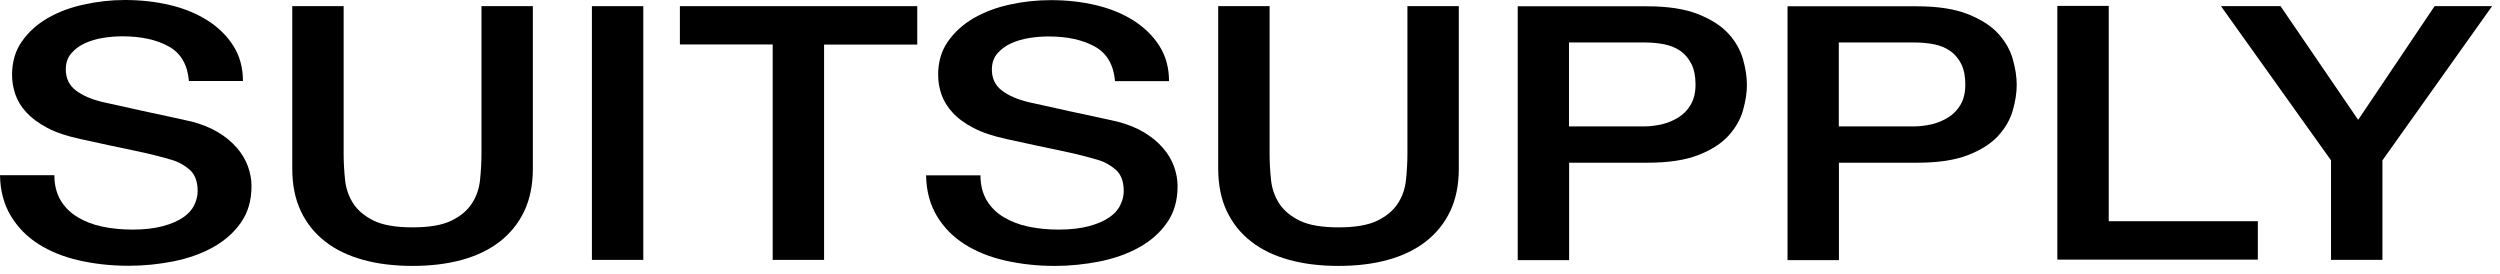
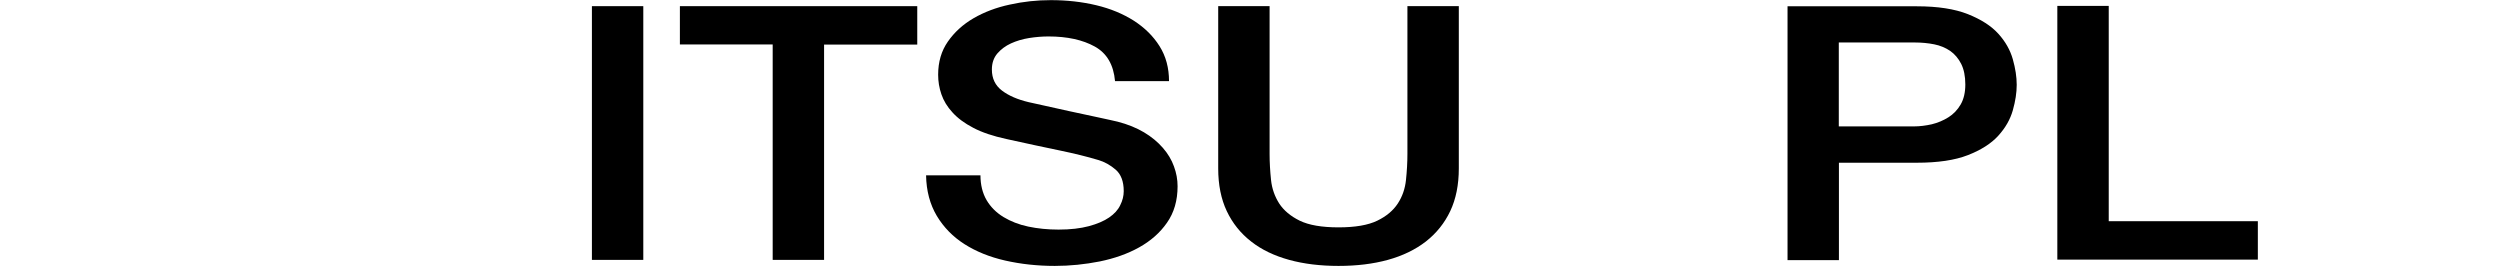
<svg xmlns="http://www.w3.org/2000/svg" width="301" height="33" viewBox="0 0 301 33" fill="none">
-   <path d="M6.547 21.091C6.547 22.259 6.797 23.254 7.281 24.091C7.766 24.912 8.438 25.59 9.312 26.127C10.172 26.648 11.172 27.043 12.297 27.28C13.422 27.517 14.641 27.643 15.953 27.643C17.375 27.643 18.578 27.501 19.594 27.232C20.594 26.964 21.406 26.617 22.031 26.19C22.656 25.764 23.109 25.275 23.375 24.706C23.656 24.154 23.797 23.586 23.797 23.017C23.797 21.849 23.469 20.981 22.828 20.428C22.188 19.876 21.484 19.481 20.719 19.26C19.406 18.865 17.875 18.486 16.125 18.123C14.375 17.76 12.219 17.302 9.656 16.734C8.062 16.387 6.734 15.945 5.688 15.392C4.625 14.824 3.797 14.208 3.172 13.529C2.547 12.851 2.109 12.124 1.844 11.351C1.578 10.577 1.453 9.788 1.453 8.999C1.453 7.451 1.844 6.125 2.625 5.004C3.406 3.884 4.438 2.936 5.719 2.194C7 1.452 8.453 0.9 10.078 0.553C11.703 0.189 13.359 0 15.016 0C16.953 0 18.781 0.205 20.5 0.616C22.219 1.026 23.719 1.658 25.016 2.479C26.312 3.315 27.344 4.326 28.109 5.541C28.875 6.757 29.25 8.162 29.25 9.756H22.75C22.578 7.783 21.766 6.394 20.312 5.589C18.859 4.783 17 4.373 14.75 4.373C13.984 4.373 13.203 4.436 12.406 4.562C11.609 4.689 10.875 4.91 10.219 5.21C9.562 5.51 9.016 5.92 8.578 6.425C8.141 6.946 7.922 7.578 7.922 8.351C7.922 9.441 8.328 10.277 9.141 10.893C9.953 11.509 11.016 11.966 12.344 12.282C12.484 12.314 13.031 12.424 13.984 12.645C14.938 12.851 16 13.087 17.188 13.356C18.359 13.608 19.516 13.861 20.641 14.098C21.766 14.335 22.578 14.524 23.062 14.634C24.281 14.95 25.328 15.376 26.234 15.913C27.141 16.45 27.891 17.081 28.5 17.776C29.109 18.471 29.562 19.228 29.844 20.018C30.141 20.823 30.281 21.612 30.281 22.417C30.281 24.122 29.859 25.59 29 26.806C28.156 28.022 27.031 29 25.641 29.774C24.25 30.548 22.672 31.1 20.906 31.463C19.141 31.811 17.344 32 15.5 32C13.391 32 11.391 31.779 9.516 31.353C7.641 30.927 6.016 30.263 4.625 29.379C3.234 28.495 2.125 27.359 1.297 25.985C0.469 24.596 0.031 22.97 0 21.091H6.547Z" fill="black" />
  <path d="M118.047 21.091C118.047 22.26 118.297 23.254 118.781 24.091C119.266 24.912 119.938 25.591 120.813 26.127C121.672 26.648 122.672 27.043 123.797 27.28C124.922 27.517 126.141 27.643 127.453 27.643C128.875 27.643 130.078 27.501 131.094 27.232C132.094 26.964 132.906 26.617 133.531 26.191C134.156 25.764 134.609 25.275 134.875 24.706C135.156 24.154 135.297 23.586 135.297 23.017C135.297 21.849 134.969 20.981 134.328 20.428C133.688 19.876 132.984 19.481 132.219 19.26C130.906 18.865 129.375 18.486 127.625 18.123C125.875 17.76 123.719 17.302 121.156 16.734C119.562 16.387 118.234 15.945 117.188 15.392C116.125 14.84 115.297 14.224 114.672 13.529C114.047 12.851 113.609 12.124 113.344 11.351C113.078 10.577 112.953 9.804 112.953 8.999C112.953 7.451 113.344 6.125 114.125 5.005C114.906 3.884 115.938 2.936 117.219 2.194C118.5 1.452 119.953 0.9 121.578 0.553C123.203 0.19 124.859 0.016 126.516 0.016C128.453 0.016 130.281 0.221 132 0.632C133.719 1.042 135.219 1.673 136.516 2.494C137.813 3.331 138.844 4.341 139.609 5.557C140.375 6.773 140.75 8.178 140.75 9.772H134.25C134.078 7.799 133.266 6.41 131.812 5.604C130.359 4.799 128.5 4.389 126.25 4.389C125.484 4.389 124.703 4.452 123.906 4.578C123.109 4.705 122.375 4.926 121.719 5.226C121.063 5.525 120.516 5.936 120.078 6.441C119.641 6.962 119.422 7.594 119.422 8.367C119.422 9.456 119.828 10.293 120.641 10.909C121.453 11.524 122.516 11.982 123.844 12.298C123.984 12.33 124.531 12.44 125.484 12.661C126.437 12.866 127.5 13.103 128.688 13.372C129.859 13.624 131.016 13.877 132.141 14.114C133.266 14.35 134.078 14.54 134.563 14.65C135.781 14.966 136.828 15.392 137.734 15.929C138.641 16.466 139.391 17.097 140 17.792C140.609 18.486 141.063 19.244 141.344 20.034C141.641 20.839 141.781 21.628 141.781 22.433C141.781 24.138 141.359 25.606 140.5 26.822C139.656 28.038 138.531 29.016 137.141 29.79C135.75 30.564 134.172 31.116 132.406 31.479C130.641 31.826 128.844 32.016 127 32.016C124.891 32.016 122.891 31.795 121.016 31.369C119.141 30.942 117.516 30.279 116.125 29.395C114.734 28.511 113.625 27.375 112.797 26.001C111.969 24.612 111.531 22.986 111.5 21.107H118.047V21.091Z" fill="black" />
-   <path d="M35.188 0.742H41.375V18.534C41.375 19.56 41.438 20.602 41.547 21.66C41.656 22.717 42 23.665 42.531 24.501C43.078 25.338 43.906 26.032 45 26.569C46.109 27.106 47.656 27.374 49.672 27.374C51.688 27.374 53.234 27.106 54.344 26.569C55.453 26.032 56.266 25.338 56.812 24.501C57.359 23.665 57.688 22.717 57.797 21.66C57.906 20.602 57.969 19.56 57.969 18.534V0.742H64.156V20.286C64.156 22.244 63.812 23.964 63.125 25.417C62.438 26.869 61.453 28.085 60.188 29.079C58.922 30.058 57.391 30.8 55.609 31.29C53.828 31.779 51.844 32.016 49.672 32.016C47.5 32.016 45.516 31.779 43.734 31.29C41.953 30.8 40.422 30.074 39.156 29.079C37.891 28.101 36.906 26.869 36.219 25.417C35.531 23.964 35.188 22.244 35.188 20.286V0.742Z" fill="black" />
  <path d="M71.266 0.742H77.453V31.29H71.266V0.742Z" fill="black" />
  <path d="M81.859 0.742H110.438V5.367H99.219V31.29H93.031V5.352H81.859V0.742Z" fill="black" />
  <path d="M146.672 0.742H152.859V18.534C152.859 19.56 152.922 20.602 153.031 21.66C153.141 22.717 153.484 23.665 154.016 24.501C154.562 25.338 155.391 26.032 156.484 26.569C157.594 27.106 159.141 27.374 161.156 27.374C163.172 27.374 164.719 27.106 165.828 26.569C166.937 26.032 167.75 25.338 168.297 24.501C168.844 23.665 169.172 22.717 169.281 21.66C169.391 20.602 169.453 19.56 169.453 18.534V0.742H175.641V20.286C175.641 22.244 175.297 23.964 174.609 25.417C173.922 26.869 172.938 28.085 171.672 29.079C170.406 30.058 168.875 30.8 167.094 31.29C165.312 31.779 163.344 32.016 161.156 32.016C158.984 32.016 157 31.779 155.219 31.29C153.437 30.8 151.906 30.074 150.641 29.079C149.375 28.101 148.391 26.869 147.703 25.417C147.016 23.964 146.672 22.244 146.672 20.286V0.742Z" fill="black" />
-   <path d="M182.734 0.758H198.313C200.813 0.758 202.859 1.074 204.453 1.705C206.031 2.337 207.25 3.11 208.109 4.057C208.969 5.004 209.547 6.031 209.859 7.136C210.172 8.241 210.328 9.267 210.328 10.214C210.328 11.161 210.172 12.172 209.859 13.277C209.547 14.382 208.969 15.392 208.109 16.34C207.25 17.287 206.031 18.06 204.453 18.676C202.875 19.292 200.828 19.592 198.313 19.592H188.922V31.321H182.734V0.758ZM188.922 15.219H197.969C198.656 15.219 199.375 15.124 200.094 14.966C200.813 14.792 201.484 14.508 202.094 14.129C202.703 13.75 203.203 13.229 203.578 12.582C203.953 11.935 204.141 11.13 204.141 10.167C204.141 9.172 203.969 8.336 203.641 7.688C203.313 7.041 202.859 6.504 202.313 6.125C201.75 5.746 201.109 5.478 200.391 5.336C199.672 5.194 198.891 5.115 198.063 5.115H188.906V15.219H188.922Z" fill="black" />
  <path d="M215.219 0.758H230.797C233.297 0.758 235.344 1.074 236.938 1.705C238.516 2.337 239.734 3.11 240.594 4.057C241.453 5.004 242.031 6.031 242.344 7.136C242.656 8.241 242.812 9.267 242.812 10.214C242.812 11.161 242.656 12.172 242.344 13.277C242.031 14.382 241.453 15.392 240.594 16.34C239.734 17.287 238.516 18.06 236.938 18.676C235.359 19.292 233.313 19.592 230.797 19.592H221.406V31.321H215.219V0.758ZM221.406 15.219H230.453C231.141 15.219 231.859 15.124 232.578 14.966C233.297 14.792 233.969 14.508 234.578 14.129C235.188 13.75 235.688 13.229 236.063 12.582C236.438 11.935 236.625 11.13 236.625 10.167C236.625 9.172 236.453 8.336 236.125 7.688C235.797 7.041 235.344 6.504 234.797 6.125C234.234 5.746 233.594 5.478 232.875 5.336C232.156 5.194 231.375 5.115 230.547 5.115H221.391V15.219H221.406Z" fill="black" />
  <path d="M247.703 0.71H253.891V26.633H271.844V31.258H247.703V0.71Z" fill="black" />
-   <path d="M280.656 19.307L267.406 0.742H274.578L283.922 14.429L293.125 0.742H300.047L286.844 19.307V31.29H280.656V19.307Z" fill="black" />
</svg>